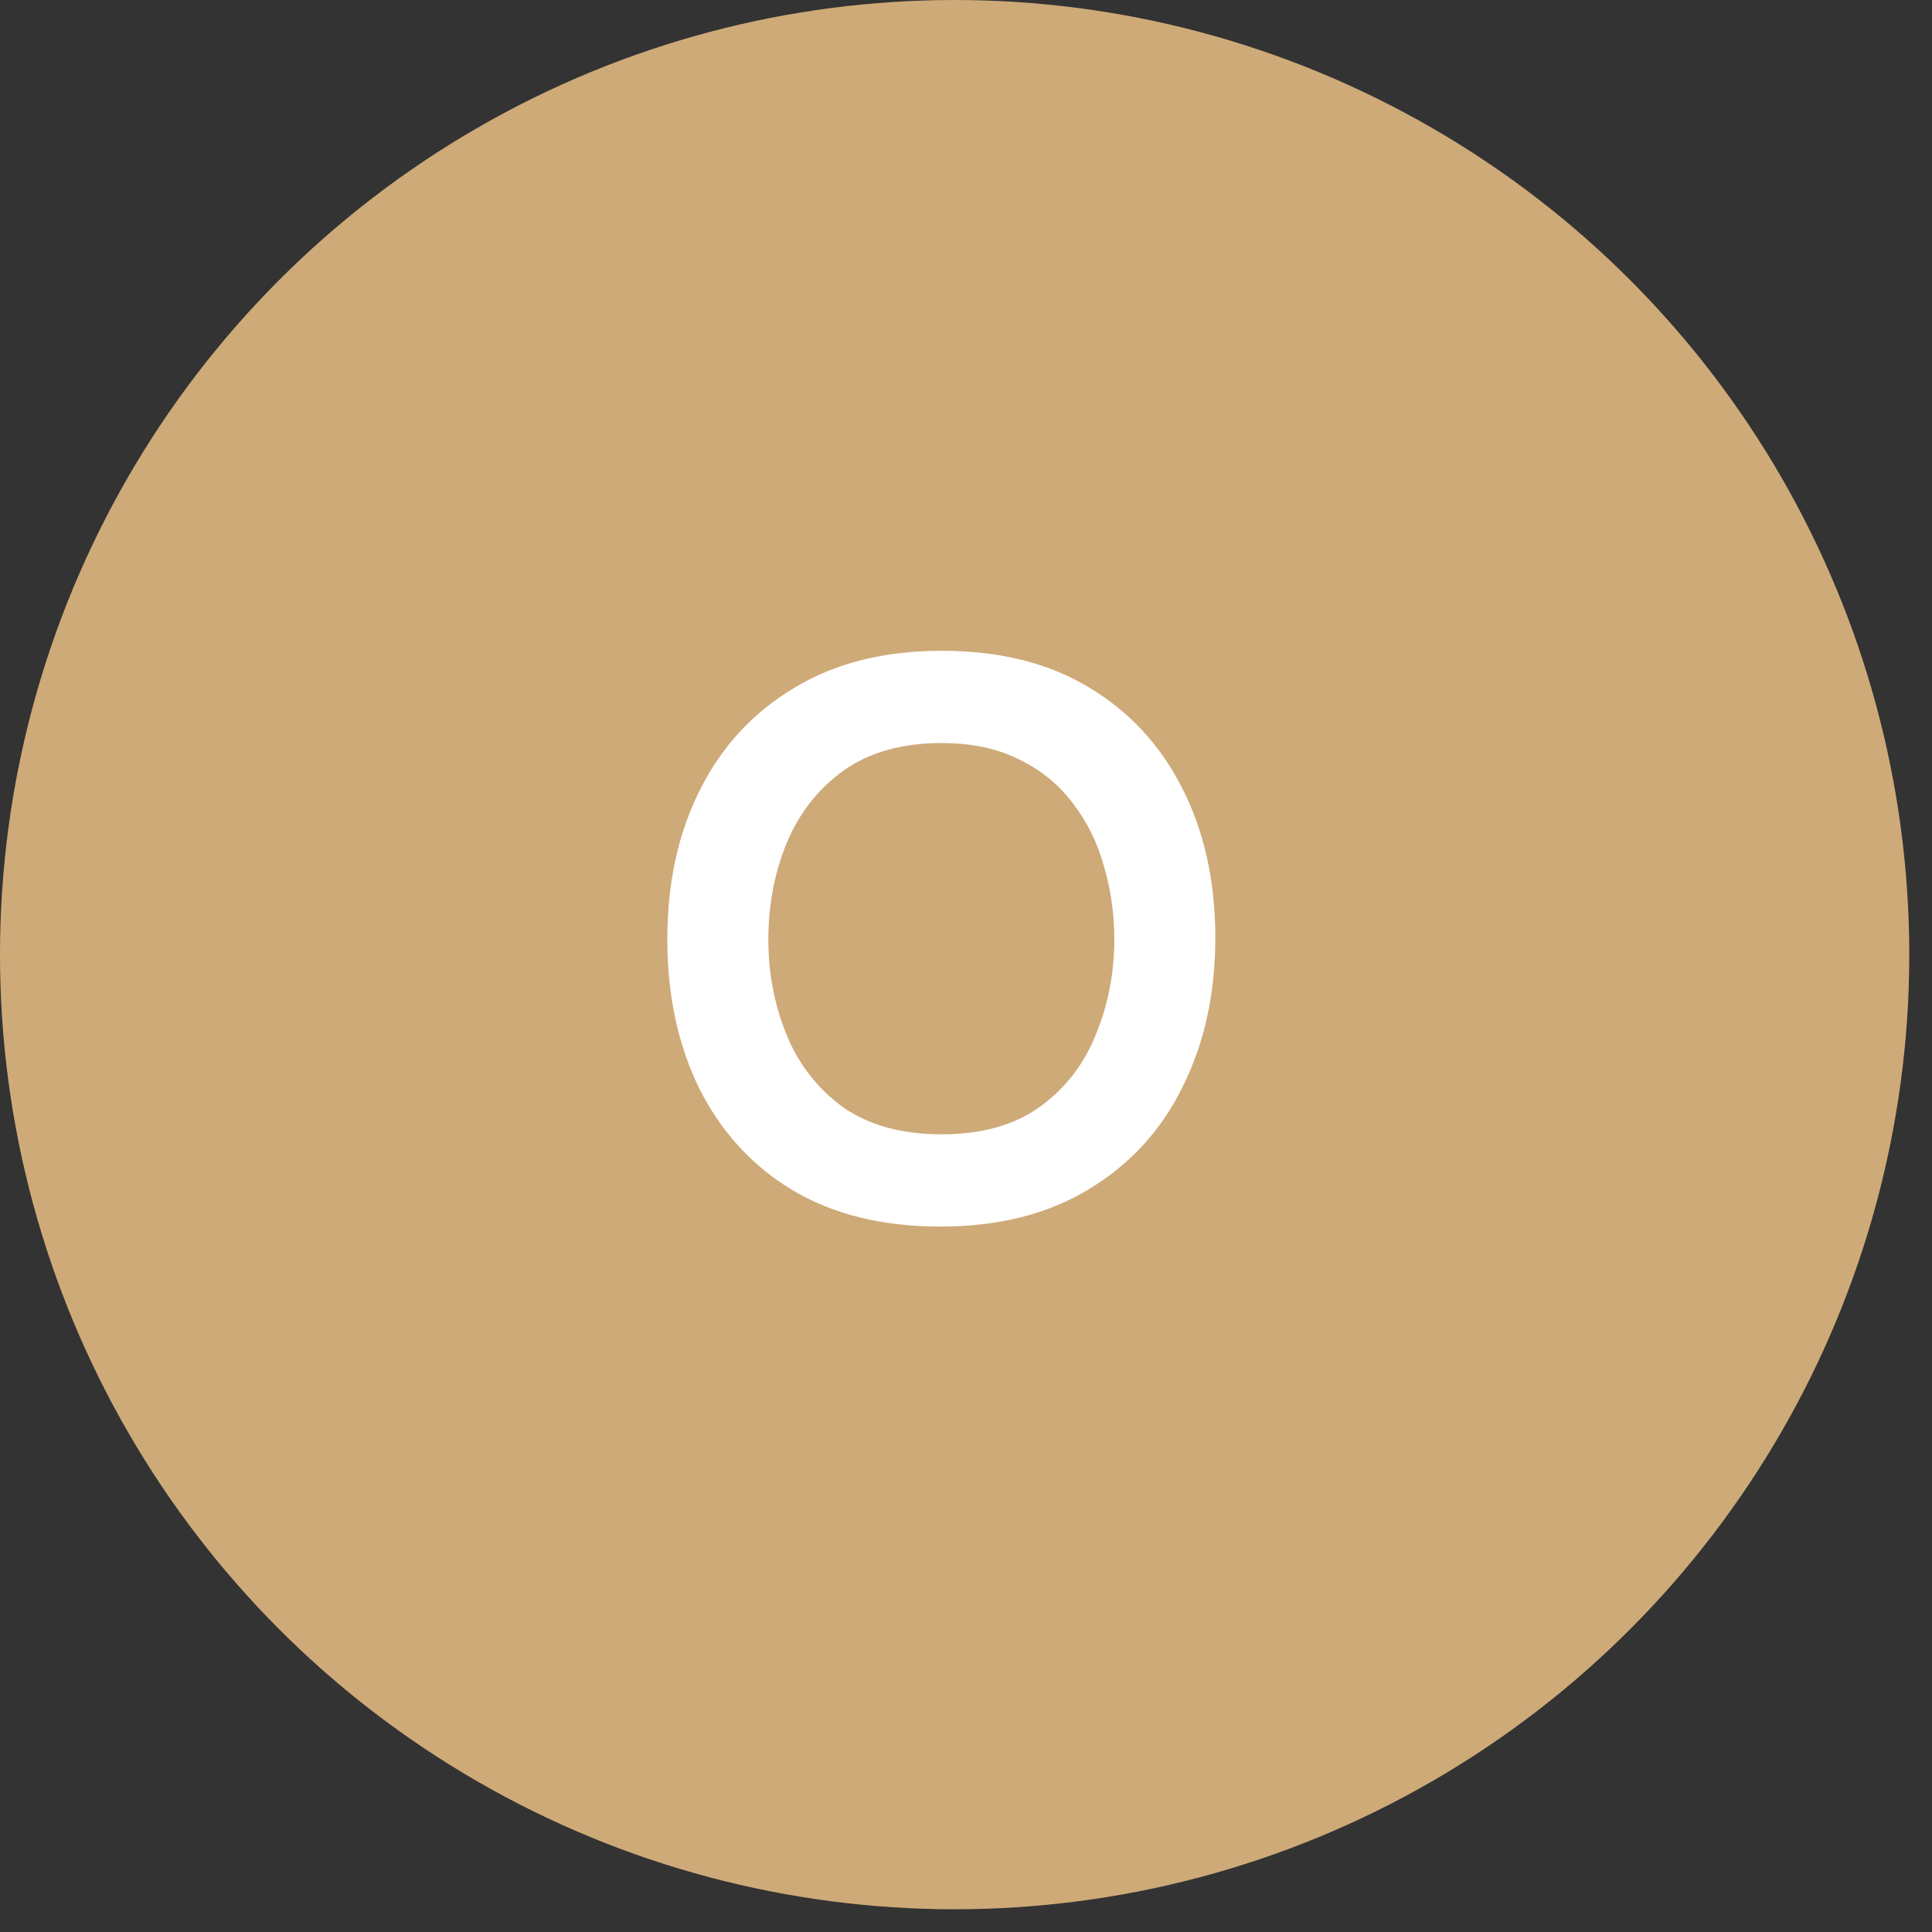
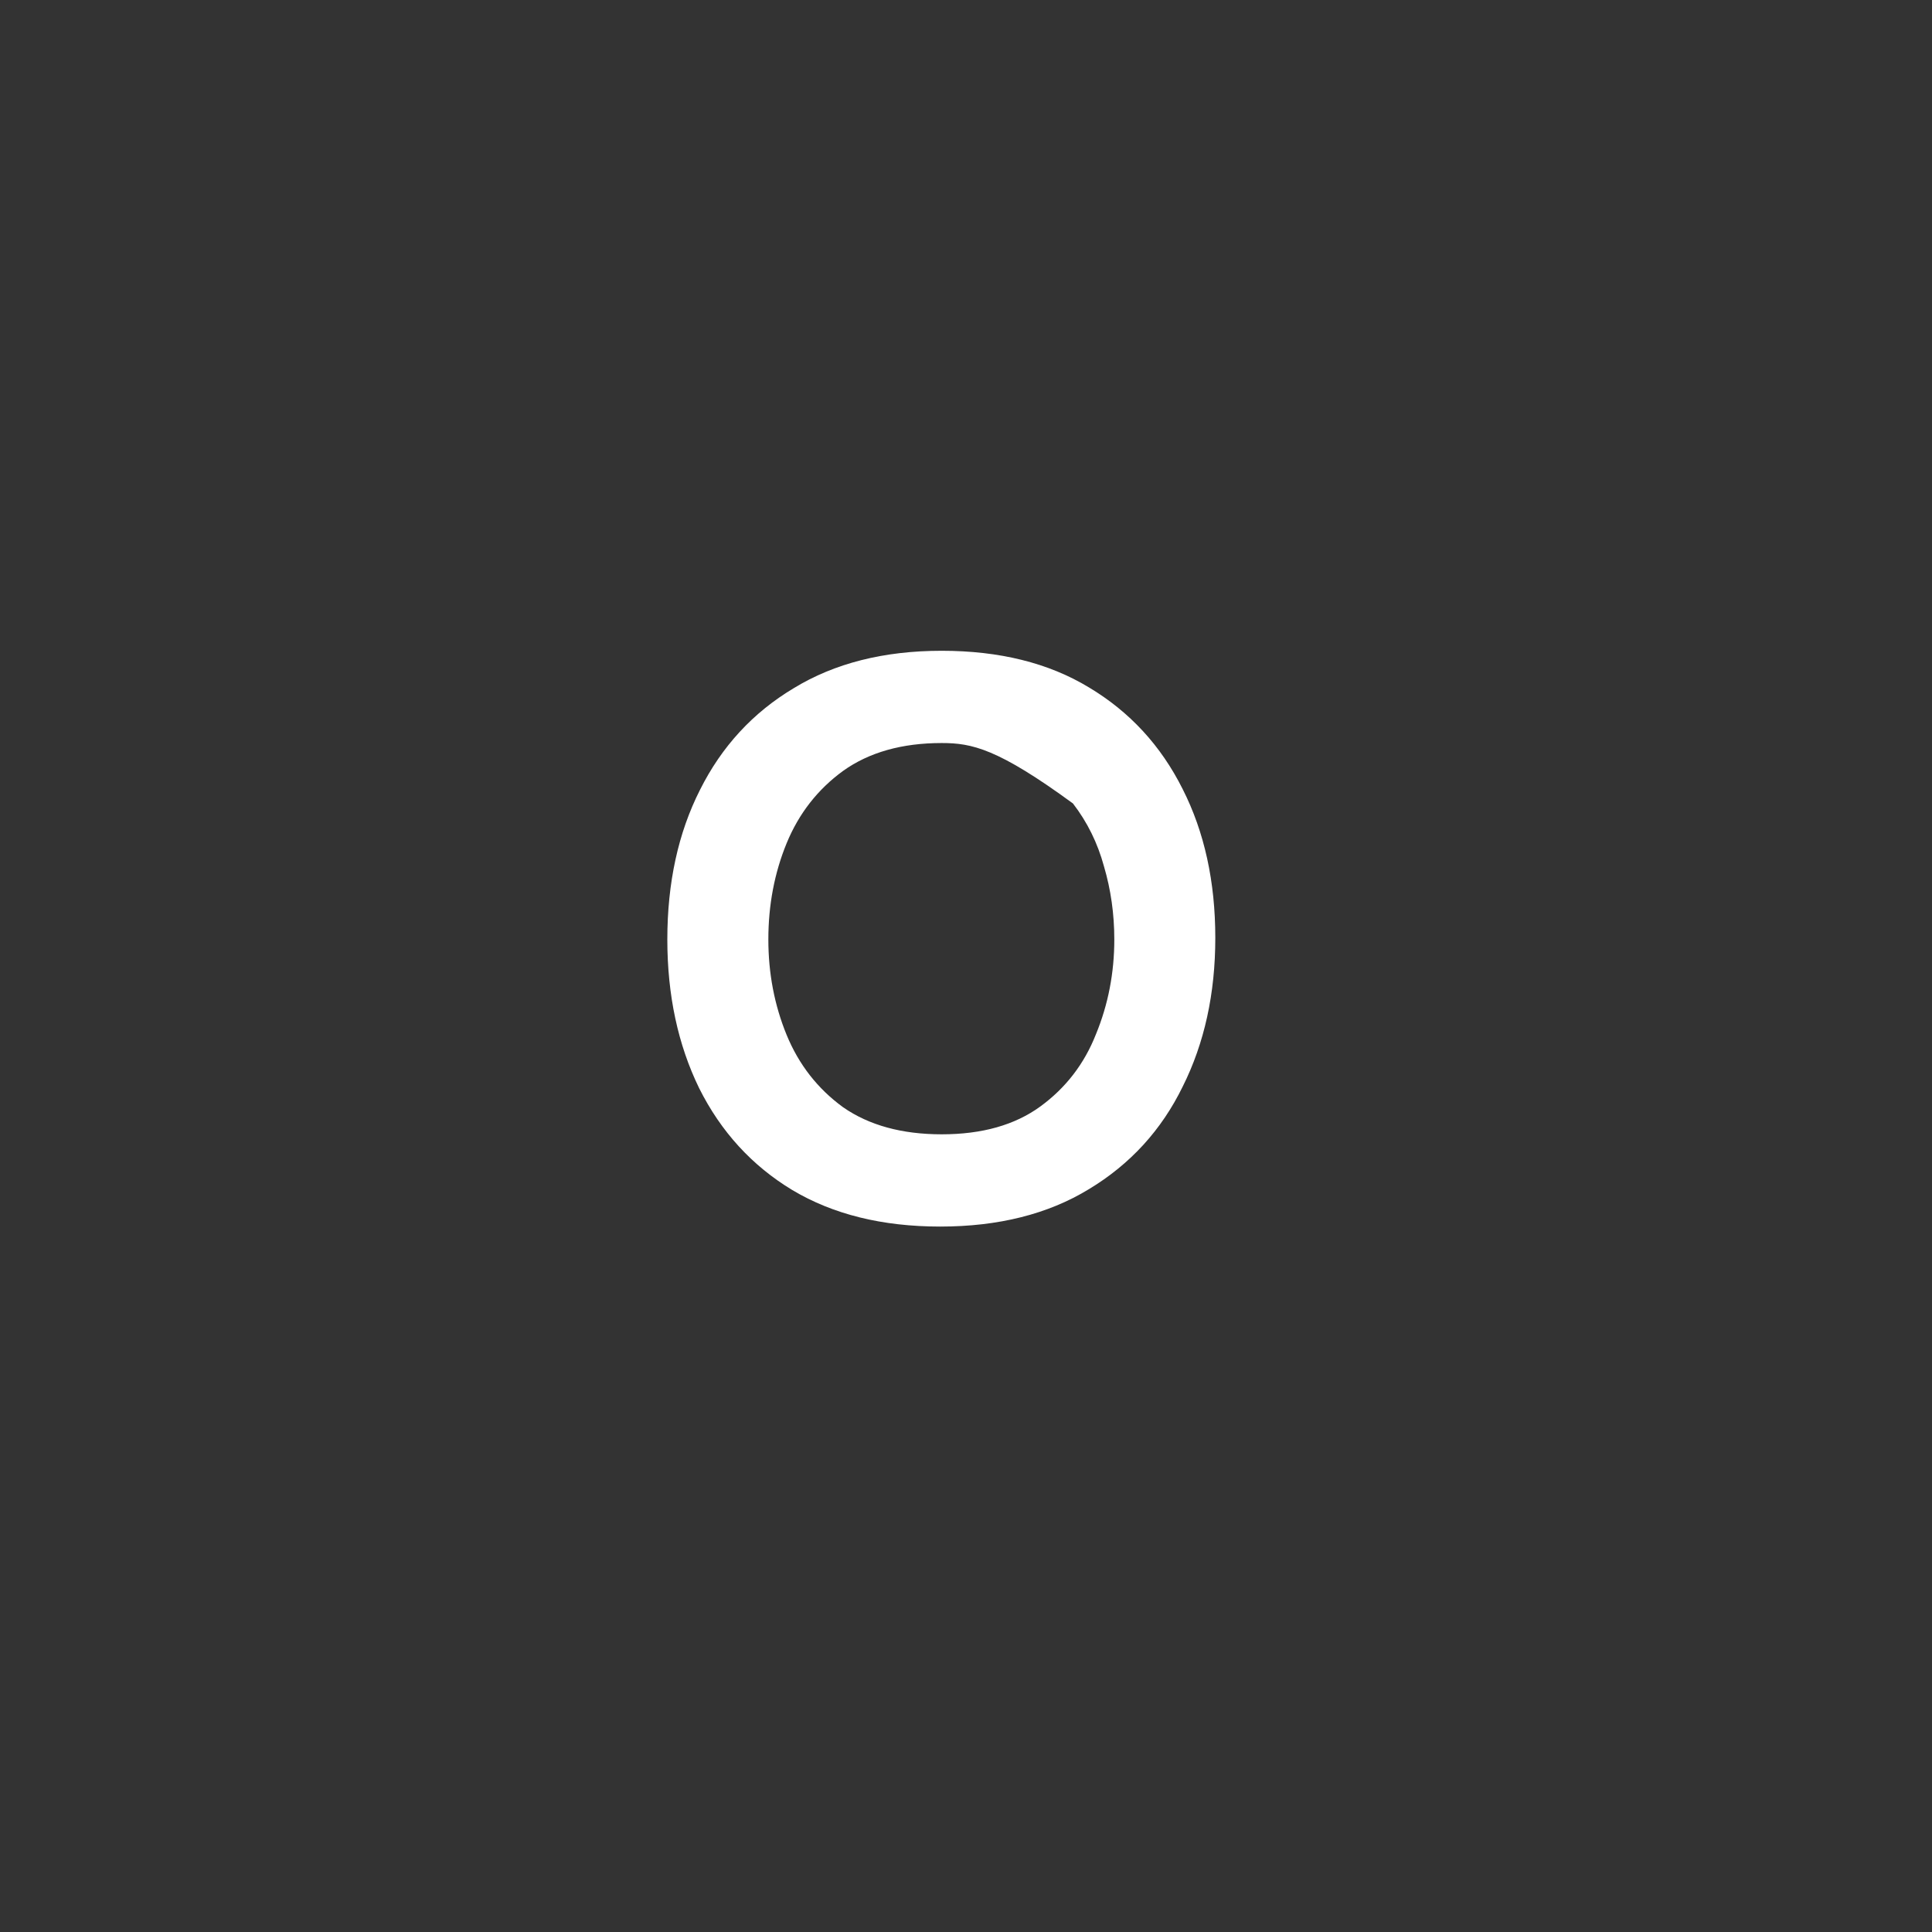
<svg xmlns="http://www.w3.org/2000/svg" width="76" height="76" viewBox="0 0 76 76" fill="none">
  <rect x="0" y="0" width="76" height="76" fill="#333333" stroke="none" />
-   <circle cx="37.553" cy="37.553" r="37.553" fill="#CEAA78" />
-   <path d="M36.982 48.25C34.709 48.25 32.769 47.771 31.163 46.811C29.578 45.852 28.358 44.517 27.503 42.807C26.669 41.096 26.251 39.146 26.251 36.956C26.251 34.725 26.679 32.764 27.534 31.075C28.389 29.364 29.62 28.029 31.226 27.07C32.832 26.09 34.772 25.6 37.045 25.6C39.318 25.6 41.248 26.079 42.833 27.039C44.439 27.998 45.669 29.333 46.524 31.043C47.38 32.733 47.807 34.683 47.807 36.894C47.807 39.084 47.38 41.034 46.524 42.744C45.69 44.454 44.459 45.8 42.833 46.78C41.227 47.76 39.277 48.25 36.982 48.25ZM37.045 44.621C38.63 44.621 39.923 44.256 40.924 43.526C41.925 42.796 42.655 41.847 43.114 40.679C43.594 39.511 43.834 38.27 43.834 36.956C43.834 35.955 43.698 34.996 43.427 34.078C43.177 33.16 42.77 32.336 42.207 31.606C41.665 30.876 40.966 30.303 40.111 29.886C39.256 29.448 38.234 29.229 37.045 29.229C35.481 29.229 34.188 29.594 33.166 30.324C32.164 31.054 31.424 32.003 30.944 33.171C30.465 34.339 30.225 35.6 30.225 36.956C30.225 38.291 30.465 39.542 30.944 40.711C31.424 41.879 32.164 42.828 33.166 43.557C34.188 44.267 35.481 44.621 37.045 44.621Z" fill="white" />
+   <path d="M36.982 48.25C34.709 48.25 32.769 47.771 31.163 46.811C29.578 45.852 28.358 44.517 27.503 42.807C26.669 41.096 26.251 39.146 26.251 36.956C26.251 34.725 26.679 32.764 27.534 31.075C28.389 29.364 29.62 28.029 31.226 27.07C32.832 26.09 34.772 25.6 37.045 25.6C39.318 25.6 41.248 26.079 42.833 27.039C44.439 27.998 45.669 29.333 46.524 31.043C47.38 32.733 47.807 34.683 47.807 36.894C47.807 39.084 47.38 41.034 46.524 42.744C45.69 44.454 44.459 45.8 42.833 46.78C41.227 47.76 39.277 48.25 36.982 48.25ZM37.045 44.621C38.63 44.621 39.923 44.256 40.924 43.526C41.925 42.796 42.655 41.847 43.114 40.679C43.594 39.511 43.834 38.27 43.834 36.956C43.834 35.955 43.698 34.996 43.427 34.078C43.177 33.16 42.77 32.336 42.207 31.606C39.256 29.448 38.234 29.229 37.045 29.229C35.481 29.229 34.188 29.594 33.166 30.324C32.164 31.054 31.424 32.003 30.944 33.171C30.465 34.339 30.225 35.6 30.225 36.956C30.225 38.291 30.465 39.542 30.944 40.711C31.424 41.879 32.164 42.828 33.166 43.557C34.188 44.267 35.481 44.621 37.045 44.621Z" fill="white" />
</svg>